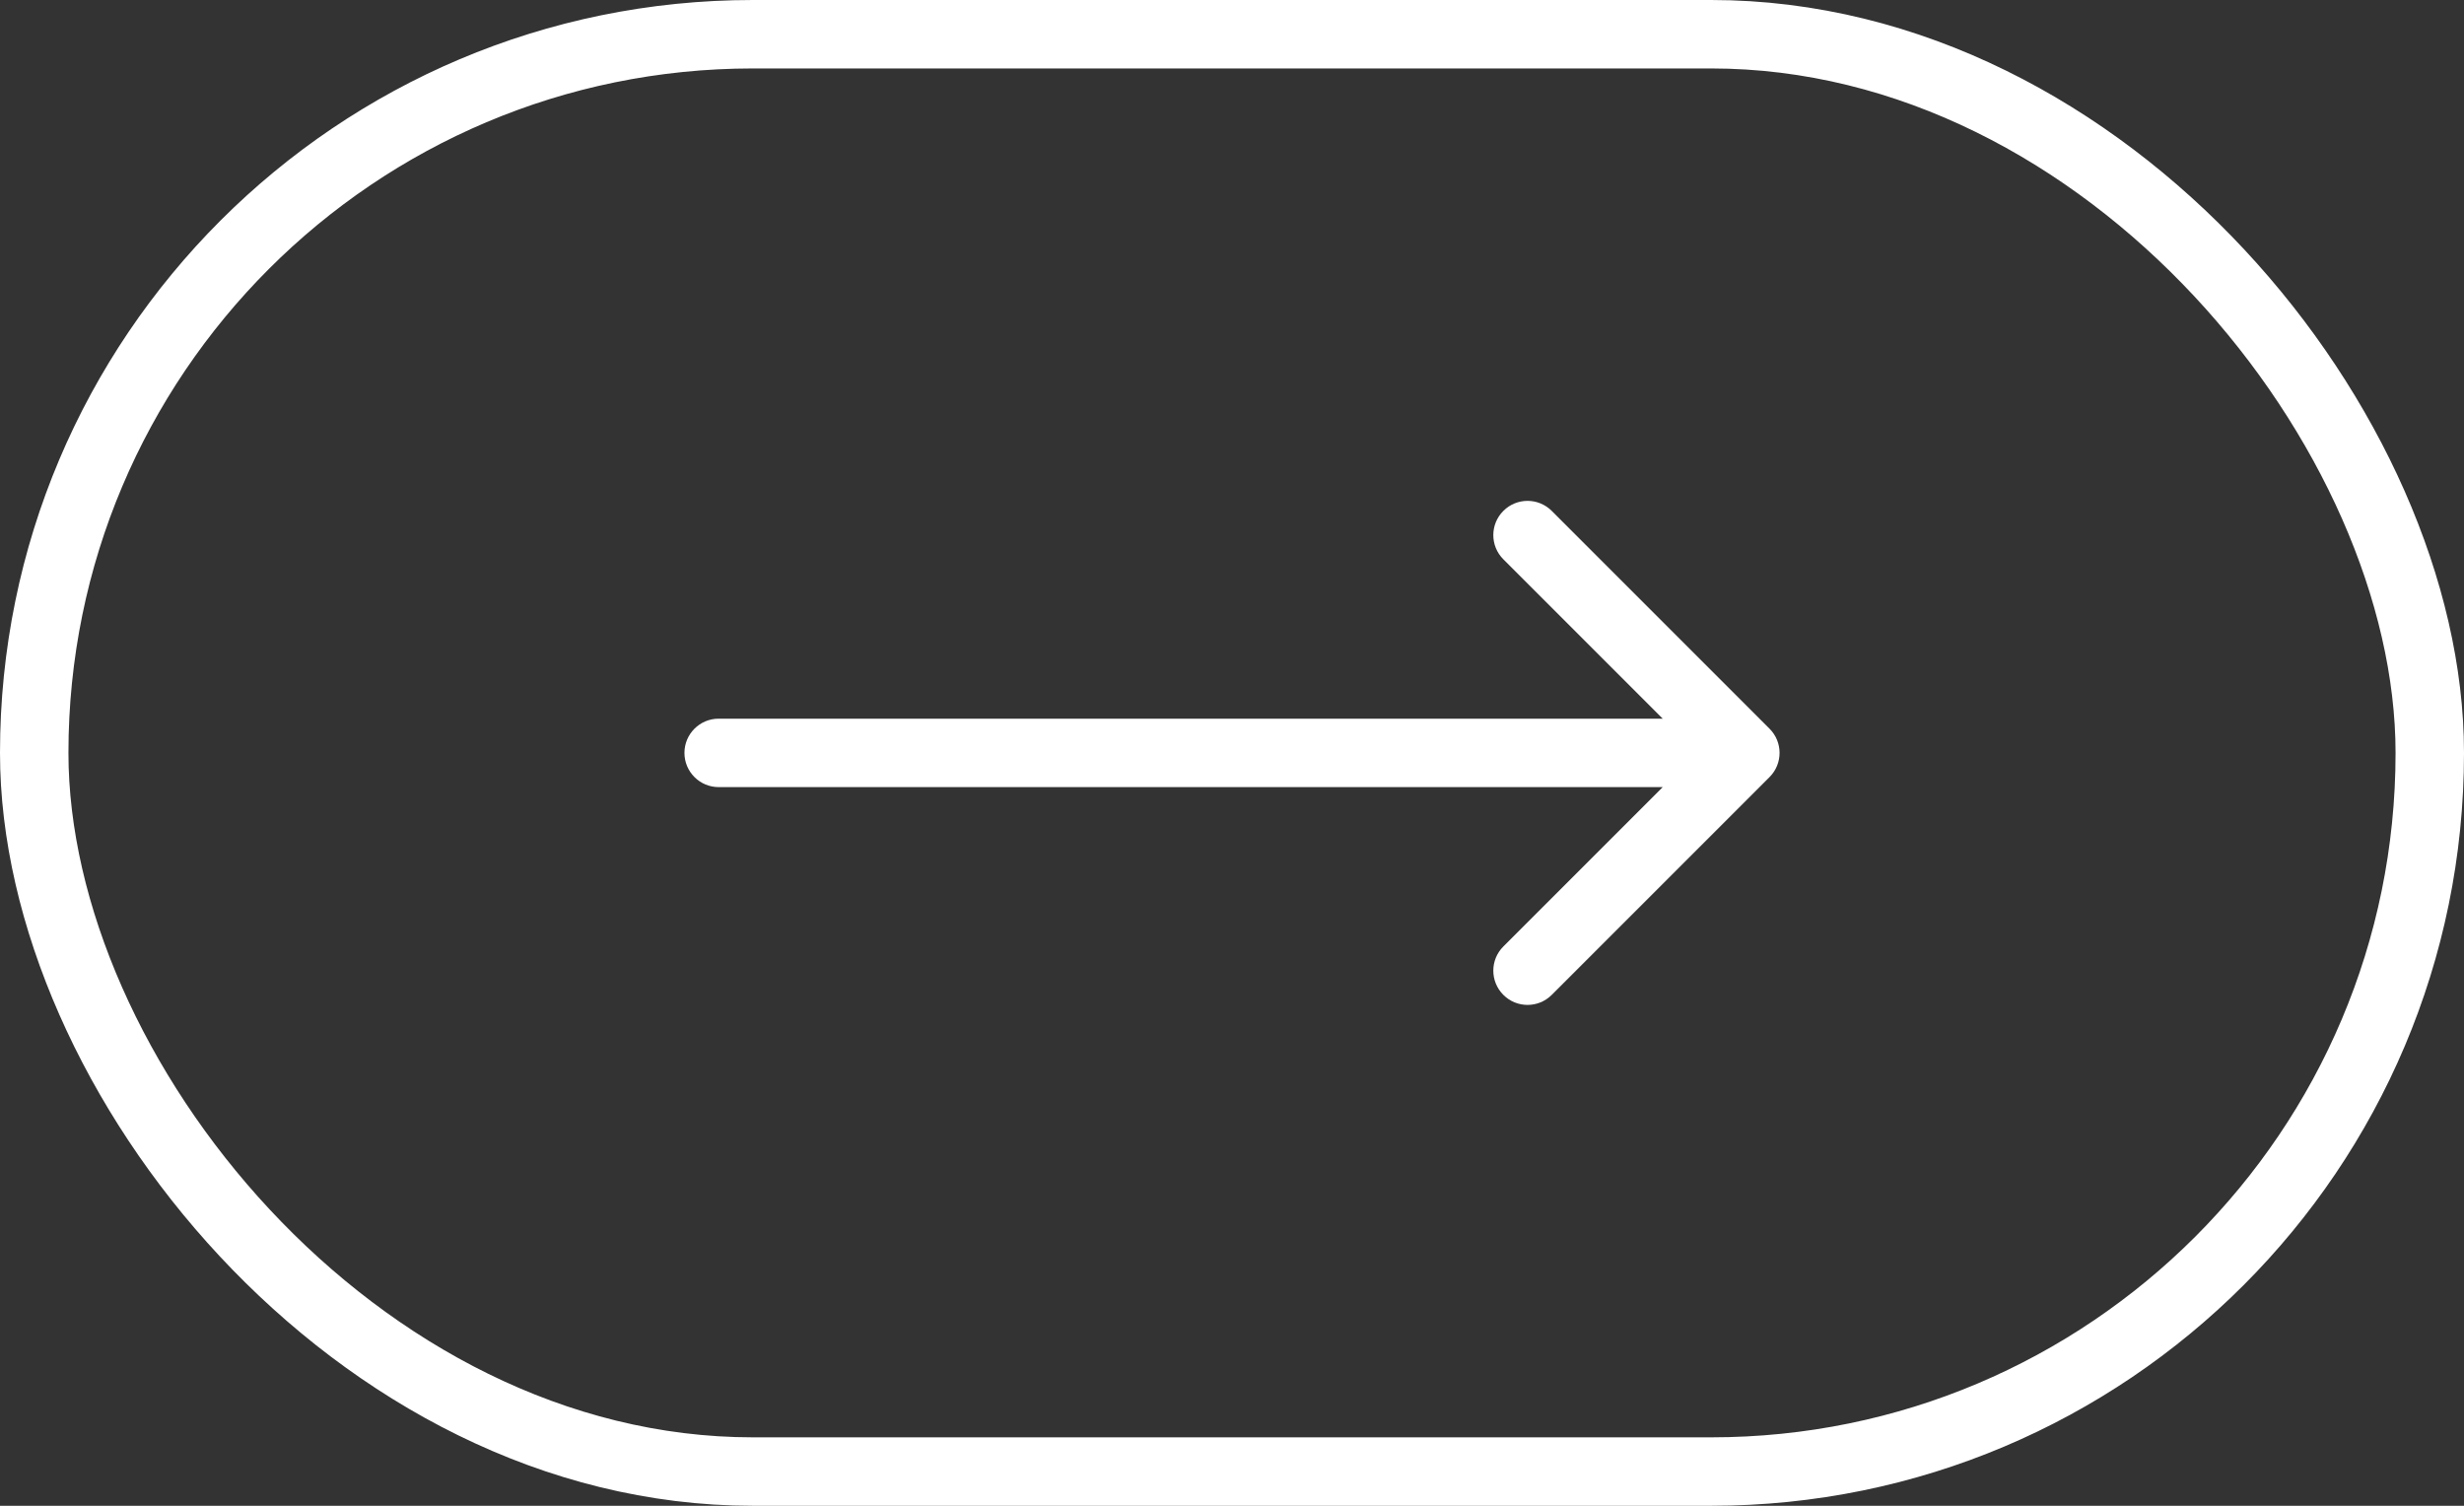
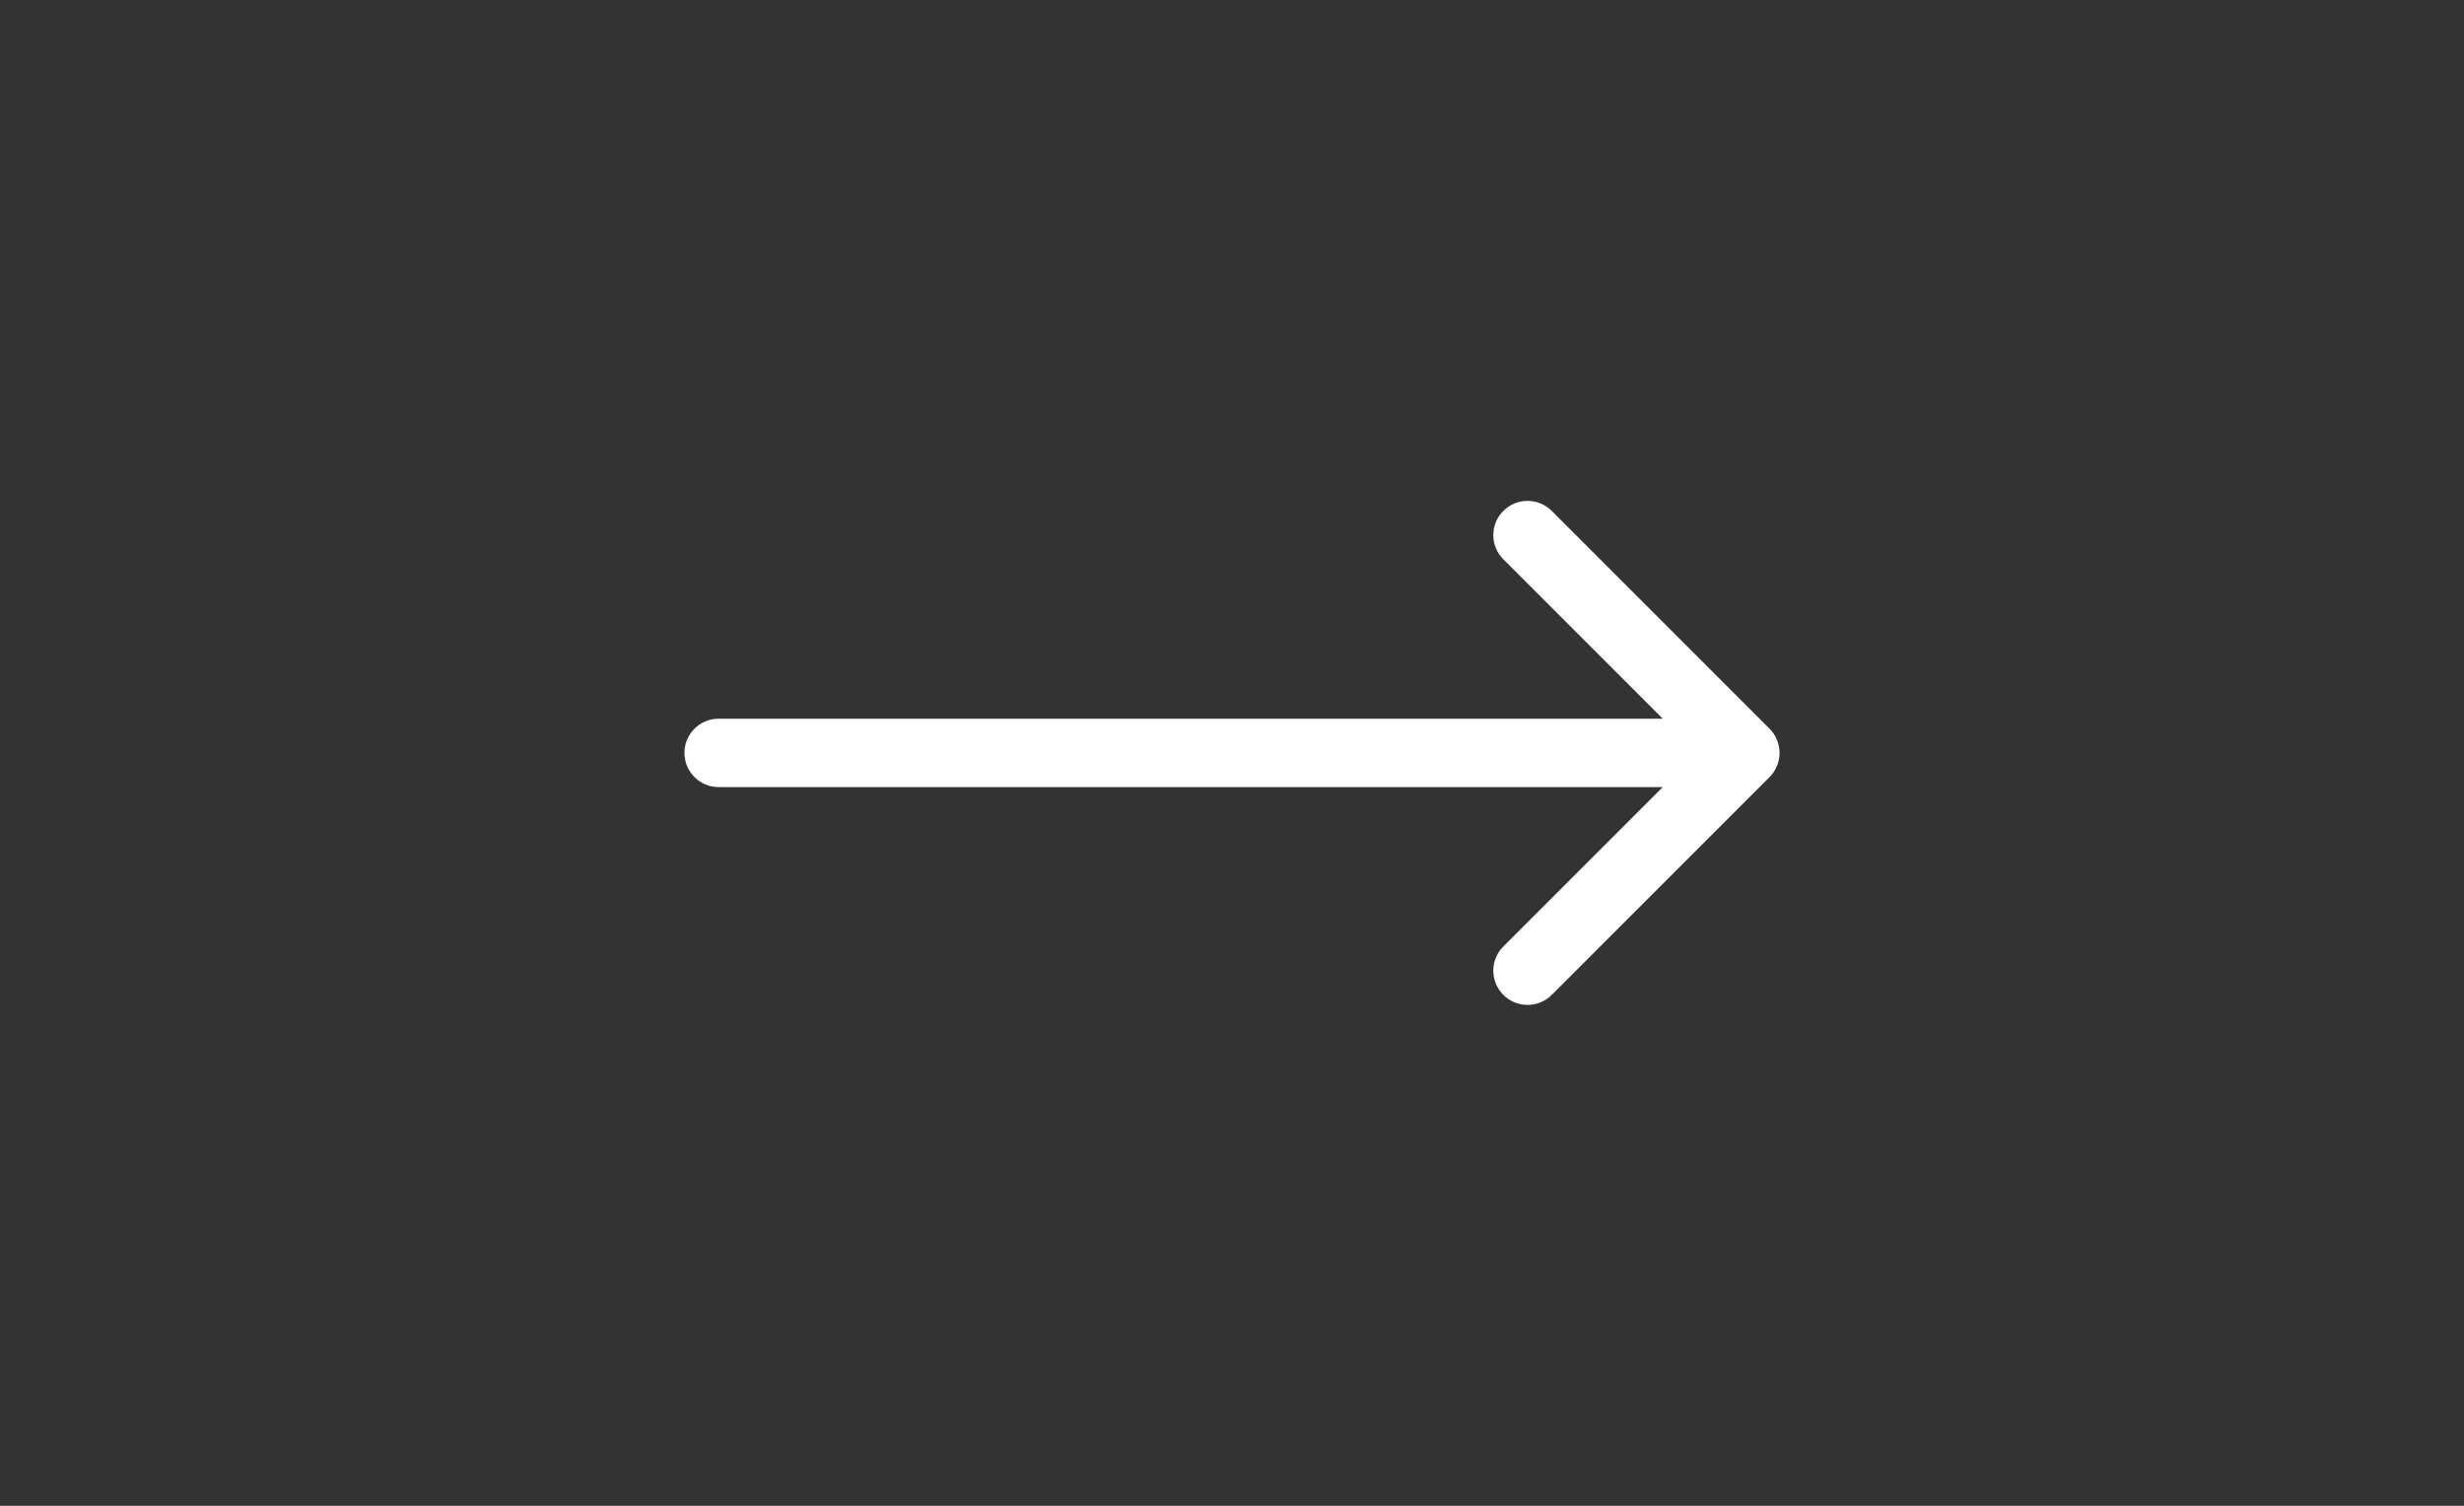
<svg xmlns="http://www.w3.org/2000/svg" width="72" height="44" viewBox="0 0 72 44" fill="none">
  <rect x="0" y="0" width="72" height="44" fill="#333333" stroke="none" />
-   <rect x="1" y="1" width="70" height="42" rx="21" stroke="white" stroke-width="2" />
  <path d="M21 21C20.448 21 20 21.448 20 22C20 22.552 20.448 23 21 23L21 21ZM51.707 22.707C52.098 22.317 52.098 21.683 51.707 21.293L45.343 14.929C44.953 14.538 44.319 14.538 43.929 14.929C43.538 15.319 43.538 15.953 43.929 16.343L49.586 22L43.929 27.657C43.538 28.047 43.538 28.68 43.929 29.071C44.319 29.462 44.953 29.462 45.343 29.071L51.707 22.707ZM21 23L51 23L51 21L21 21L21 23Z" fill="white" />
</svg>